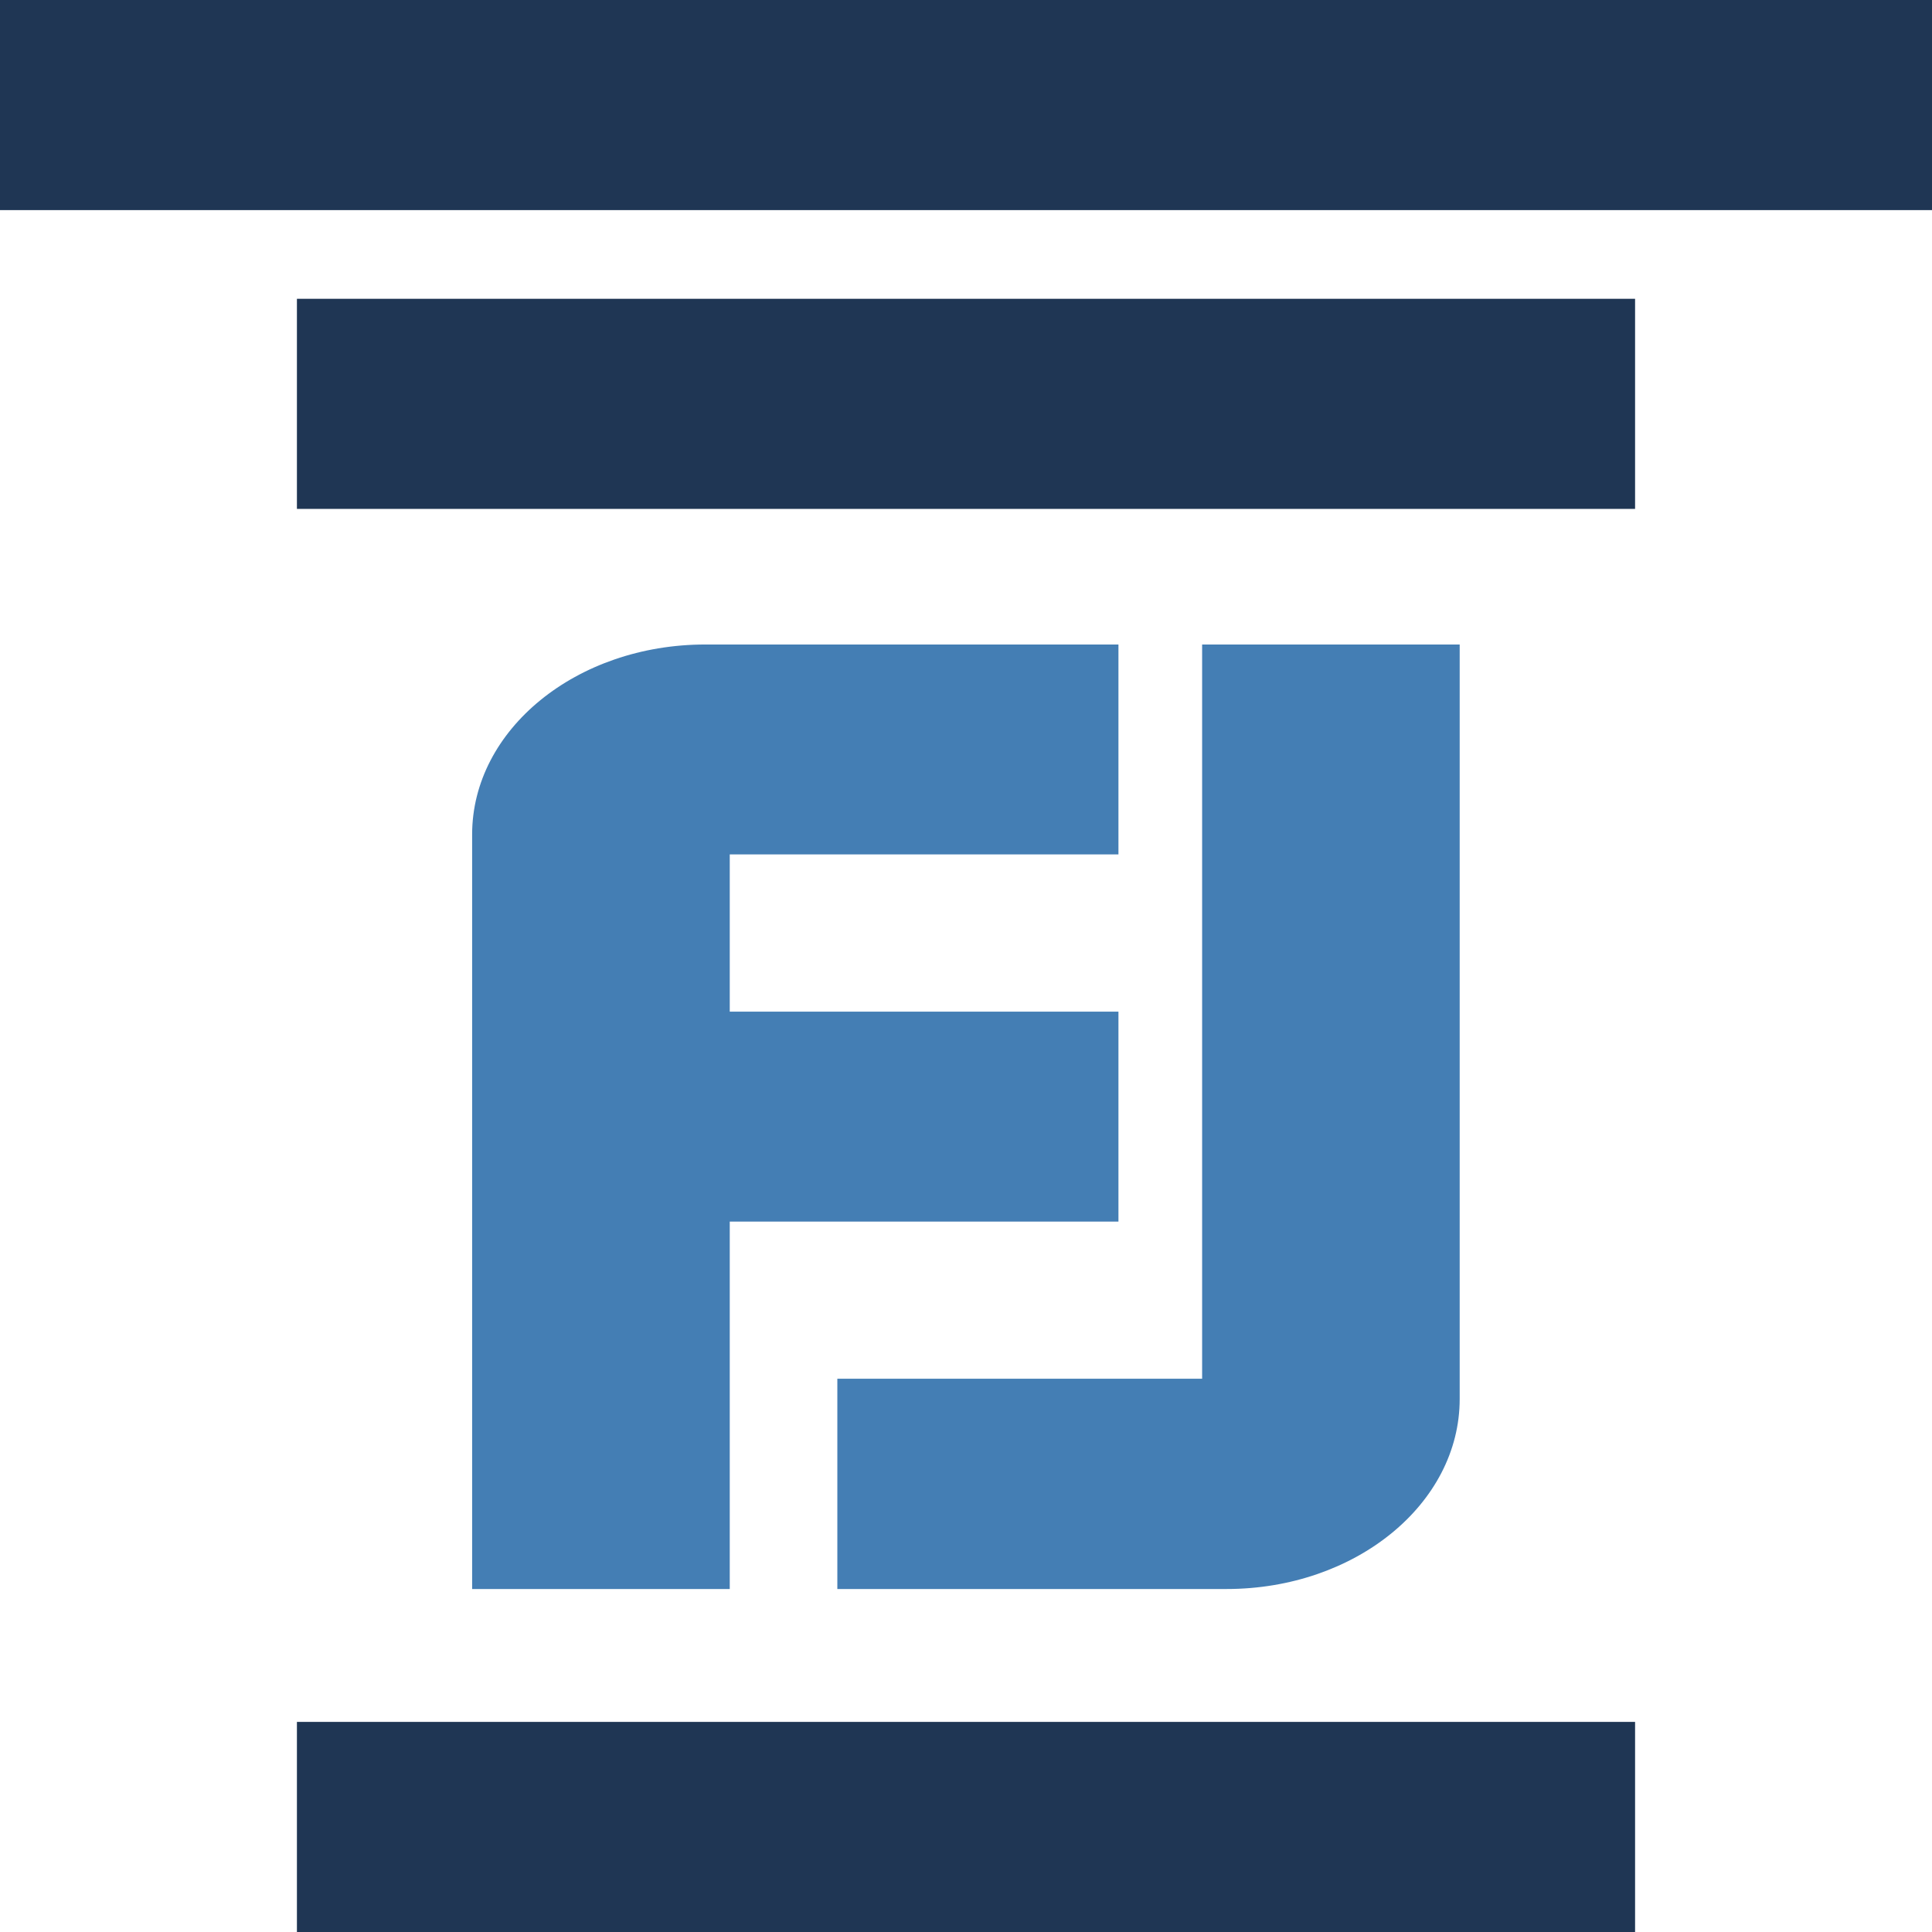
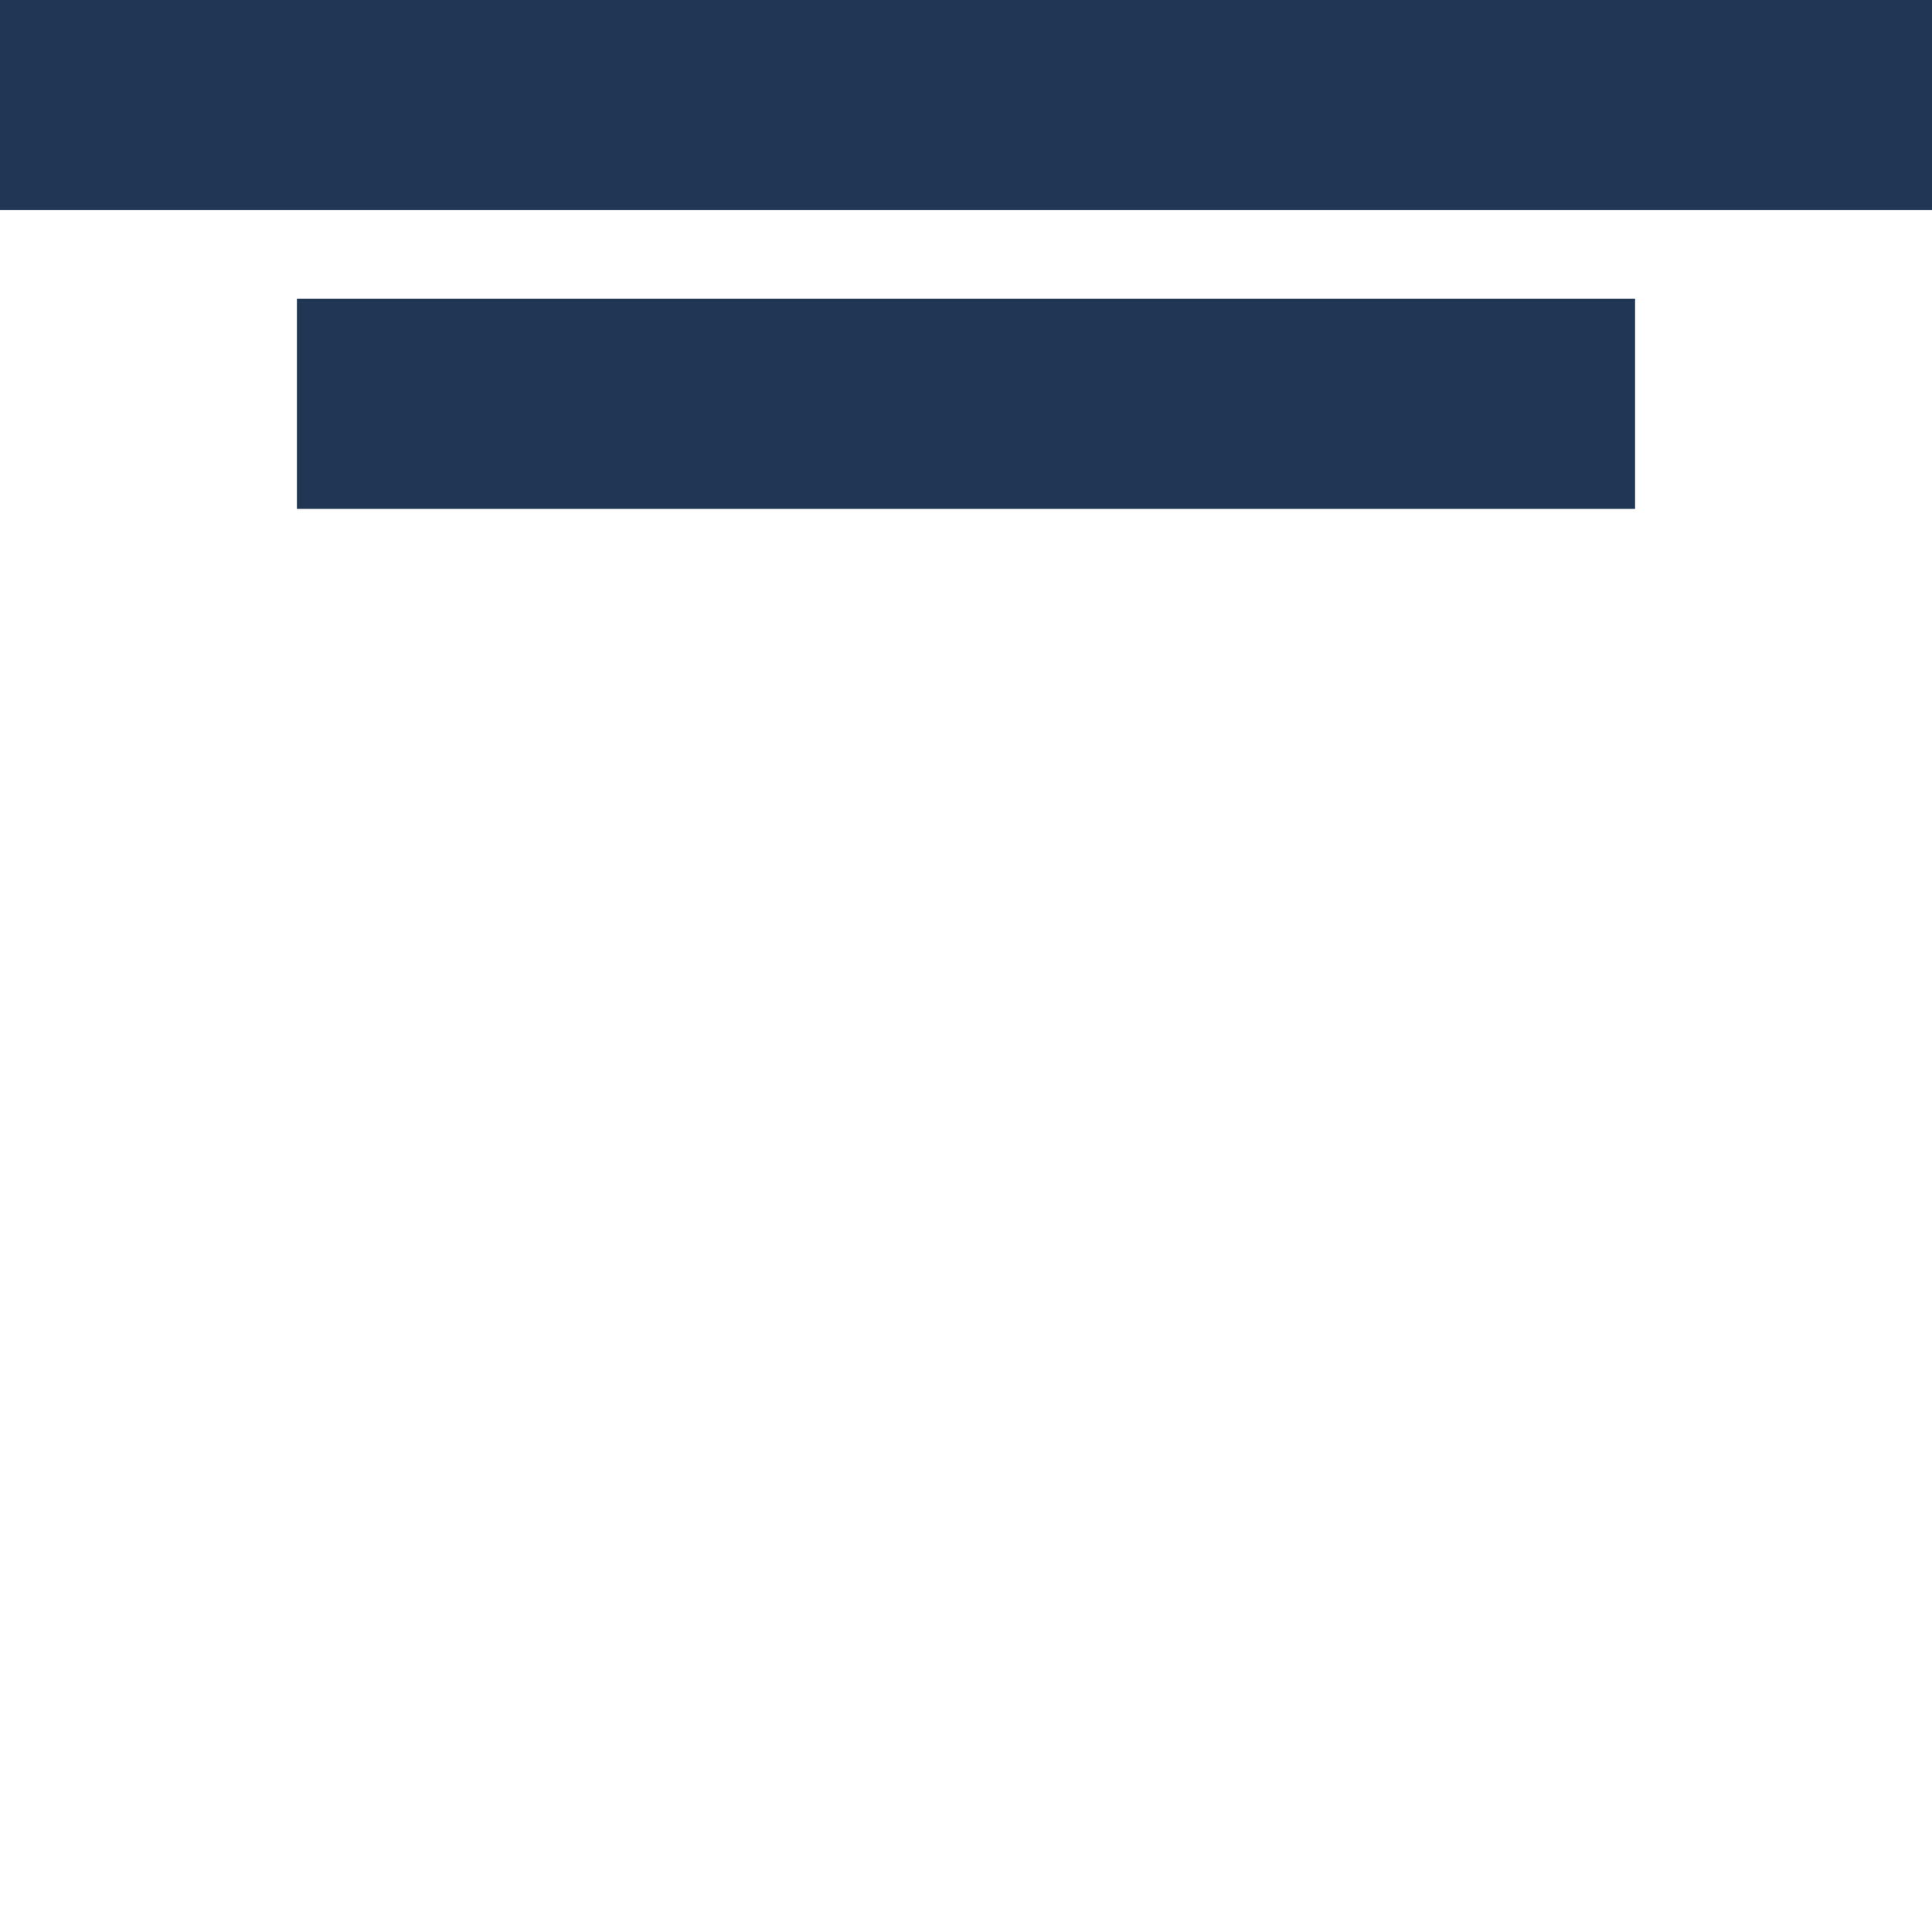
<svg xmlns="http://www.w3.org/2000/svg" width="32" height="32" viewBox="0 0 32 32" fill="none">
  <path d="M4.918 8.429H27.082V4.949H4.918V8.429Z" fill="#1F3654" />
-   <path d="M11.682 10.675H18.525V14.152H12.087V16.756H18.525V20.233H12.087V26.319H7.82V13.822C7.82 12.084 9.549 10.675 11.682 10.675Z" fill="#447EB4" />
-   <path d="M24.177 10.675V23.172C24.177 24.91 22.448 26.319 20.316 26.319H13.869V22.836H19.911V10.675H24.177Z" fill="#447EB4" />
-   <path d="M4.918 32H27.082V28.52H4.918V32Z" fill="#1F3654" />
  <path d="M0 3.48H32V0H0V3.48Z" fill="#1F3654" />
</svg>